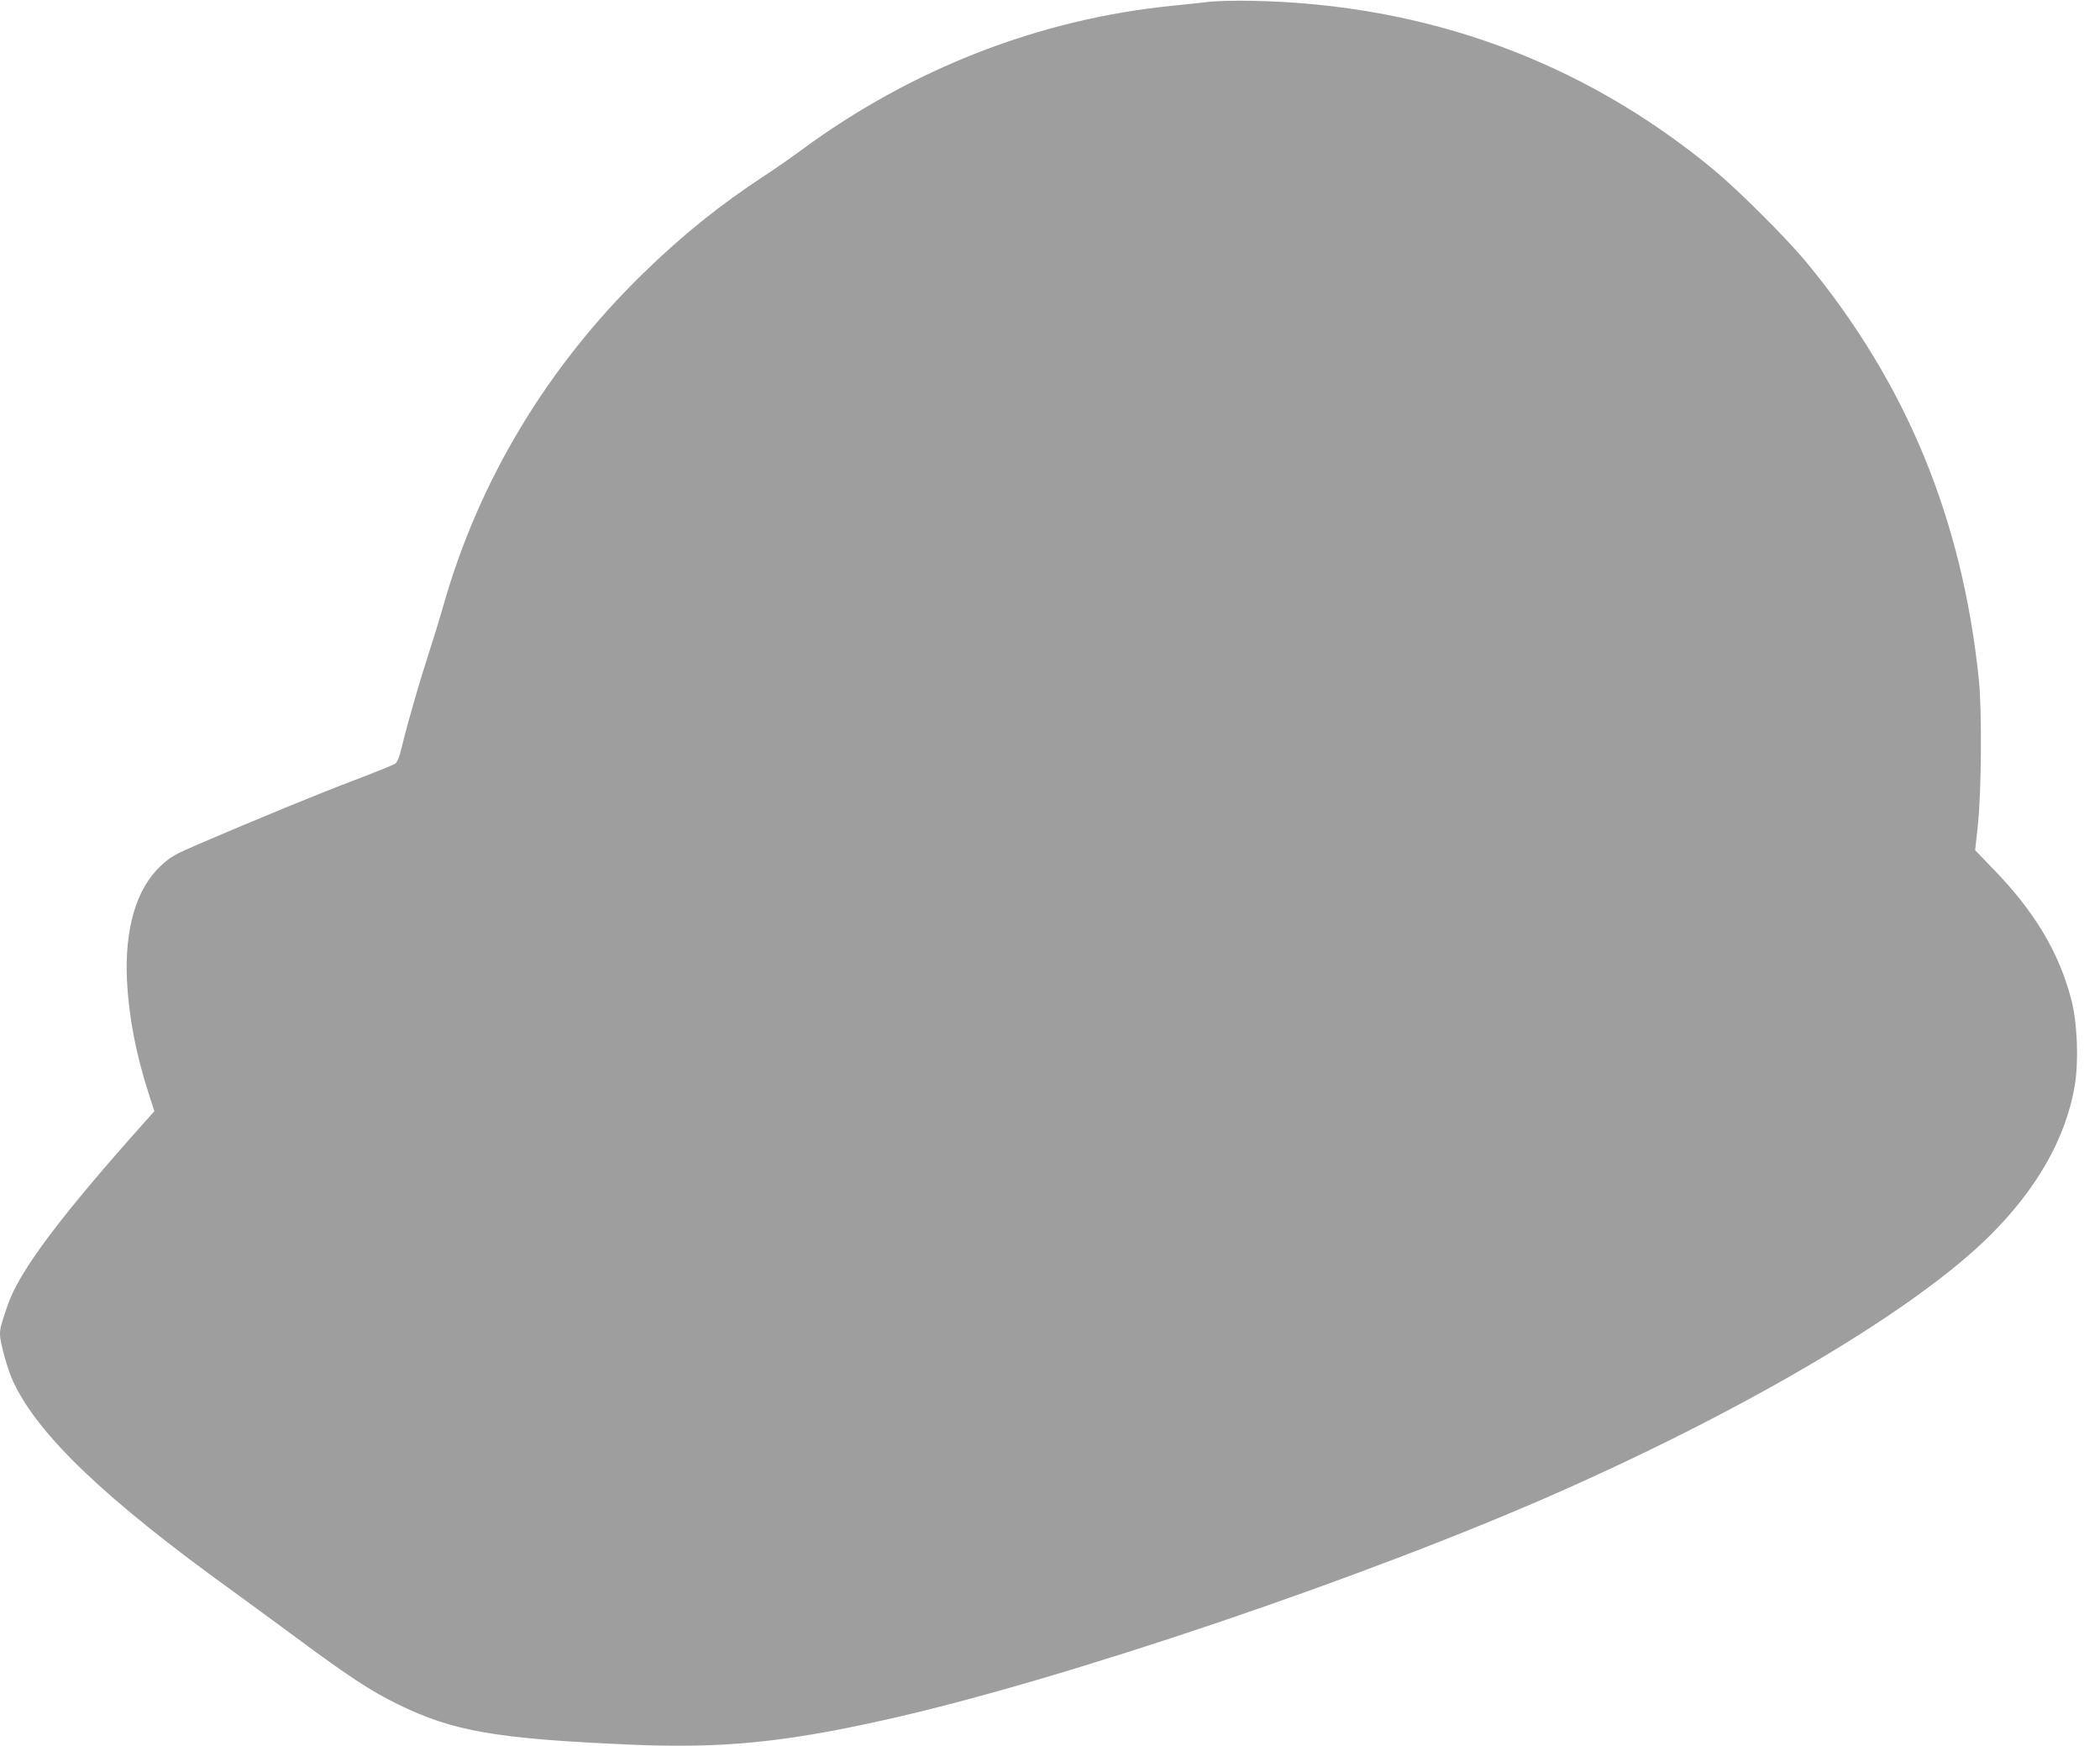
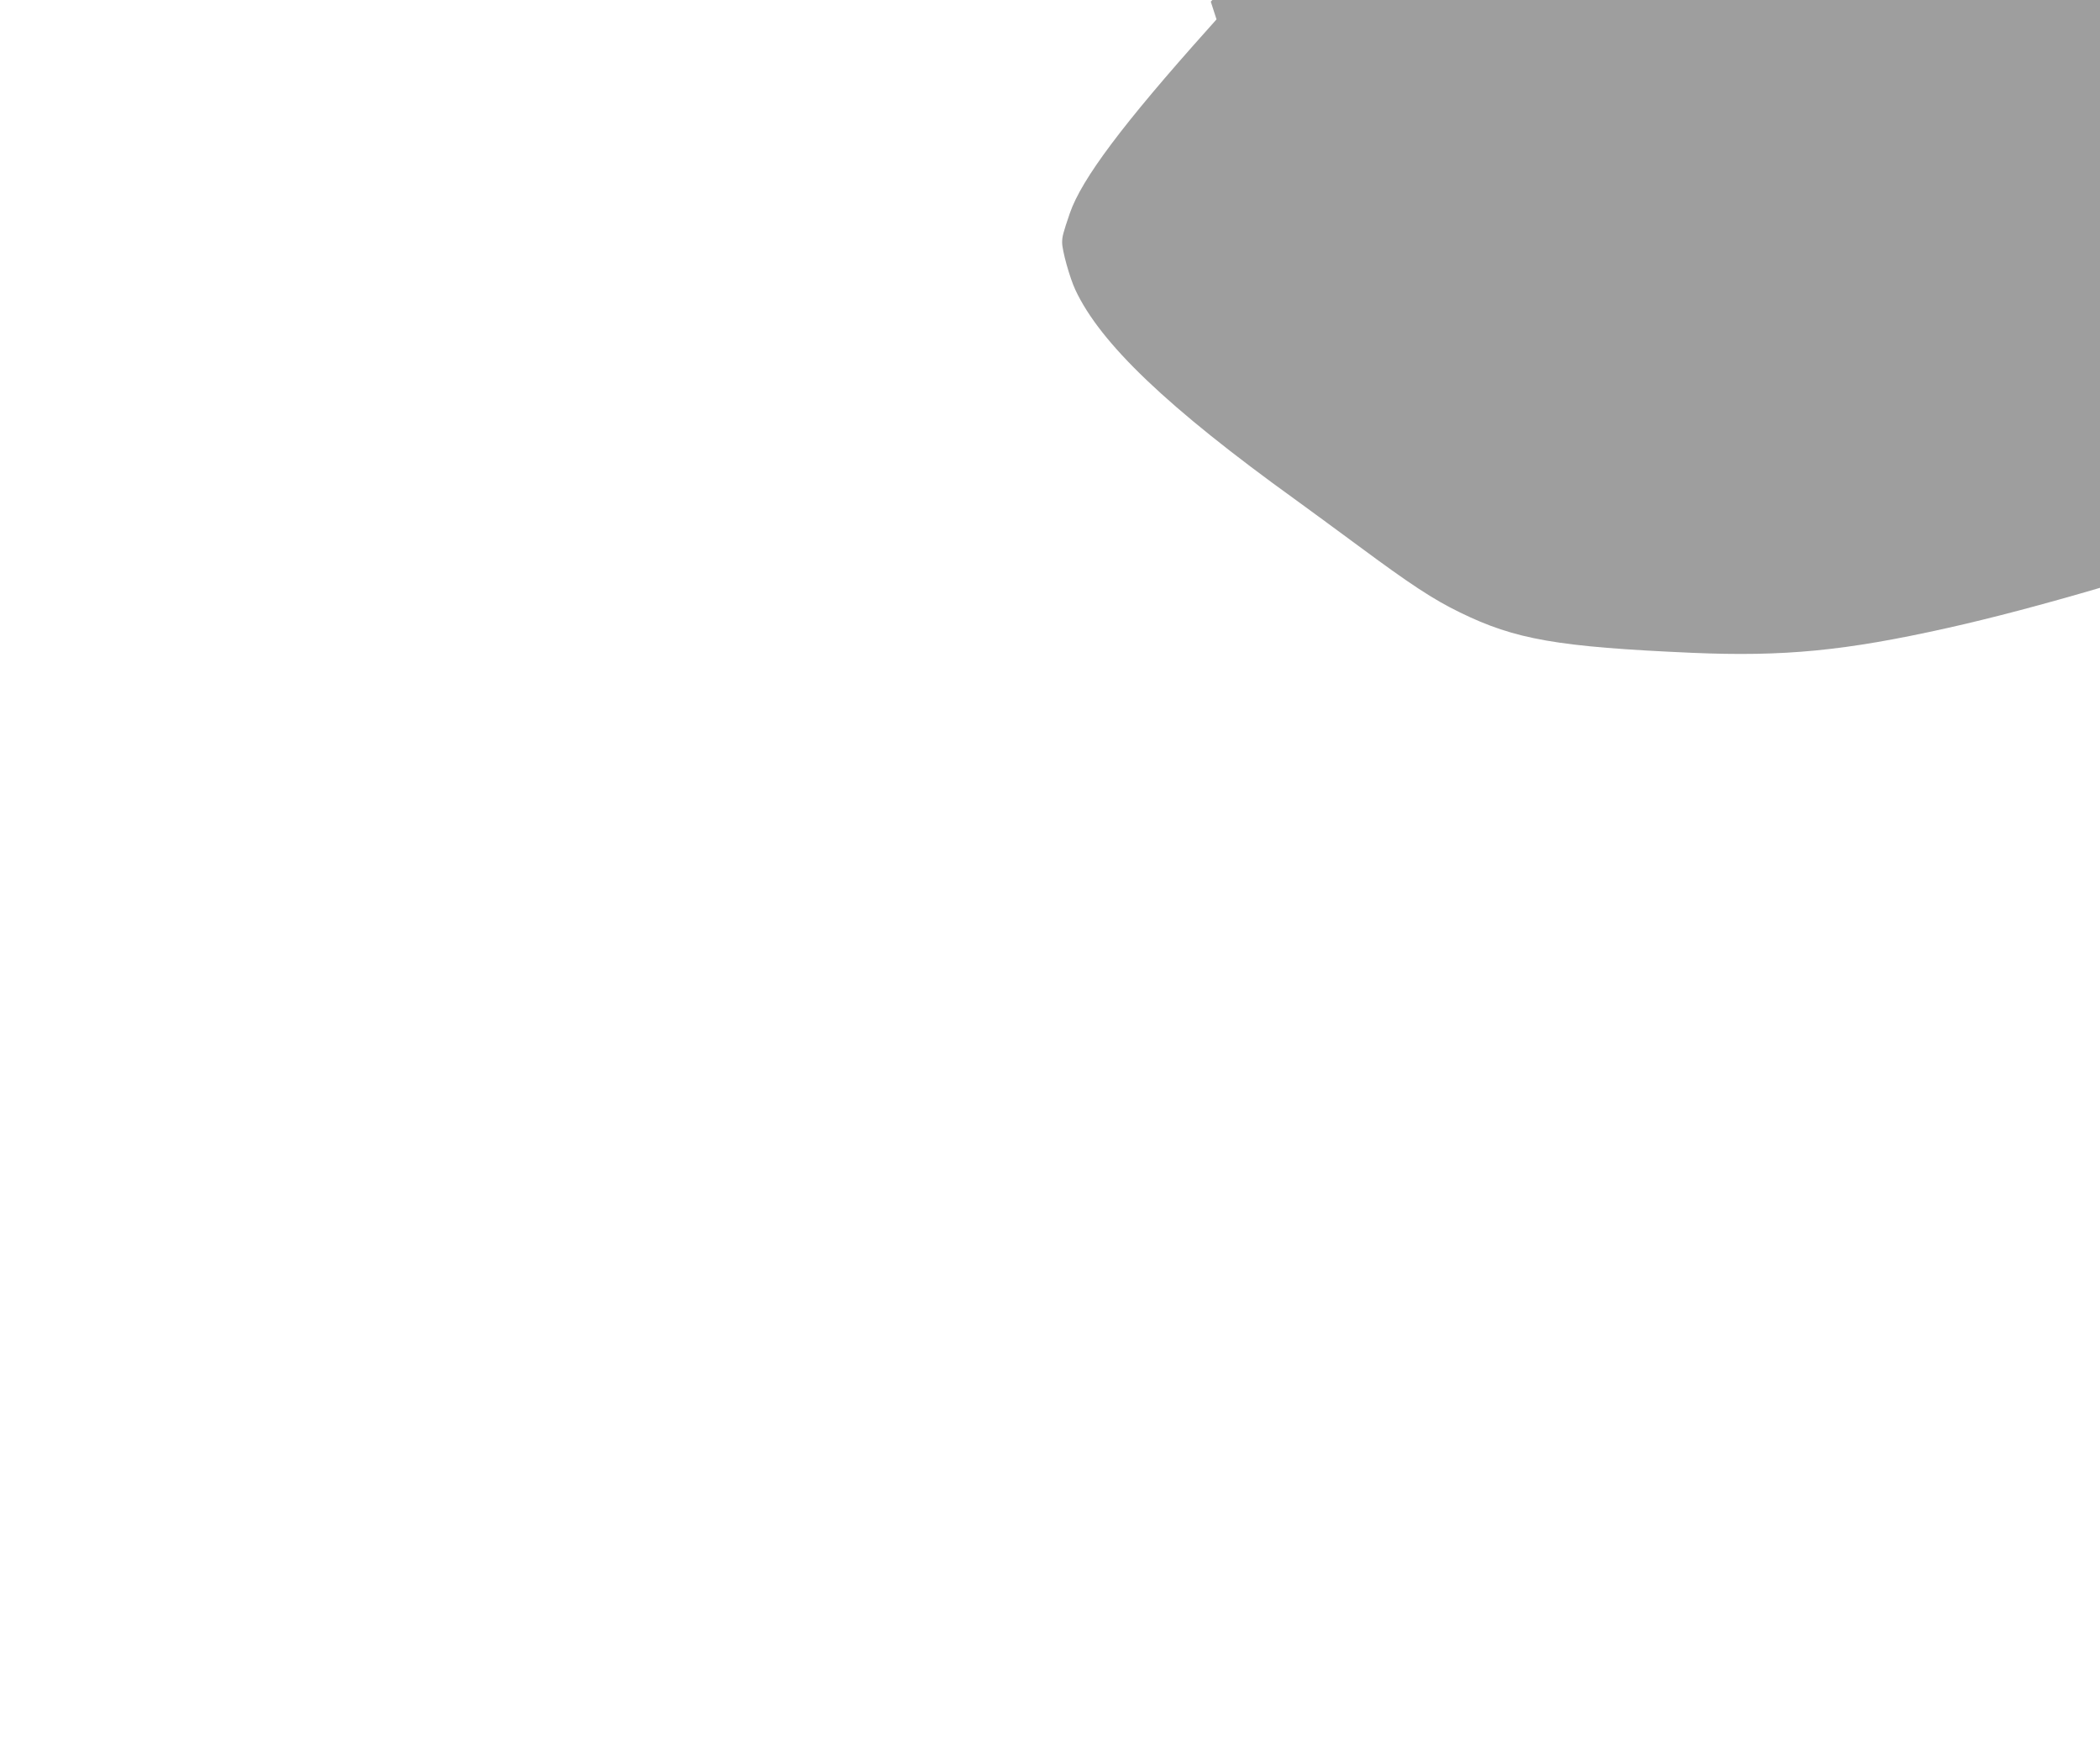
<svg xmlns="http://www.w3.org/2000/svg" version="1.0" width="1280pt" height="1064pt" viewBox="0 0 1280 1064" preserveAspectRatio="xMidYMid meet">
  <g transform="translate(0,1064) scale(0.1,-0.1)" fill="#9e9e9e" stroke="none">
-     <path d="M7380 10630 c-41 -5 -146 -16 -233 -25 -809 -80 -1590 -384 -2262 -879 -60 -45 -164 -117 -230 -160 -266 -174 -497 -360 -734 -591 -585 -570 -1001 -1261 -1217 -2020 -25 -88 -68 -227 -95 -310 -53 -163 -123 -405 -159 -553 -16 -68 -28 -97 -44 -107 -11 -7 -124 -53 -251 -101 -214 -81 -572 -228 -950 -390 -143 -62 -166 -75 -228 -133 -147 -139 -218 -382 -203 -697 11 -218 54 -445 132 -687 l35 -108 -48 -54 c-525 -586 -774 -919 -846 -1127 -42 -123 -47 -143 -47 -179 0 -49 46 -214 80 -287 152 -327 563 -719 1345 -1282 72 -52 242 -177 379 -278 316 -234 458 -328 621 -407 337 -165 595 -210 1415 -246 558 -24 933 12 1555 151 1079 240 2956 876 4130 1398 1170 520 2161 1111 2607 1556 286 285 460 593 514 910 25 149 16 385 -21 525 -74 286 -223 535 -473 793 l-113 117 17 158 c21 191 25 694 6 878 -101 982 -441 1807 -1050 2545 -124 150 -415 440 -567 566 -798 660 -1749 1008 -2810 1029 -99 2 -214 -1 -255 -5z" />
+     <path d="M7380 10630 l35 -108 -48 -54 c-525 -586 -774 -919 -846 -1127 -42 -123 -47 -143 -47 -179 0 -49 46 -214 80 -287 152 -327 563 -719 1345 -1282 72 -52 242 -177 379 -278 316 -234 458 -328 621 -407 337 -165 595 -210 1415 -246 558 -24 933 12 1555 151 1079 240 2956 876 4130 1398 1170 520 2161 1111 2607 1556 286 285 460 593 514 910 25 149 16 385 -21 525 -74 286 -223 535 -473 793 l-113 117 17 158 c21 191 25 694 6 878 -101 982 -441 1807 -1050 2545 -124 150 -415 440 -567 566 -798 660 -1749 1008 -2810 1029 -99 2 -214 -1 -255 -5z" />
  </g>
</svg>